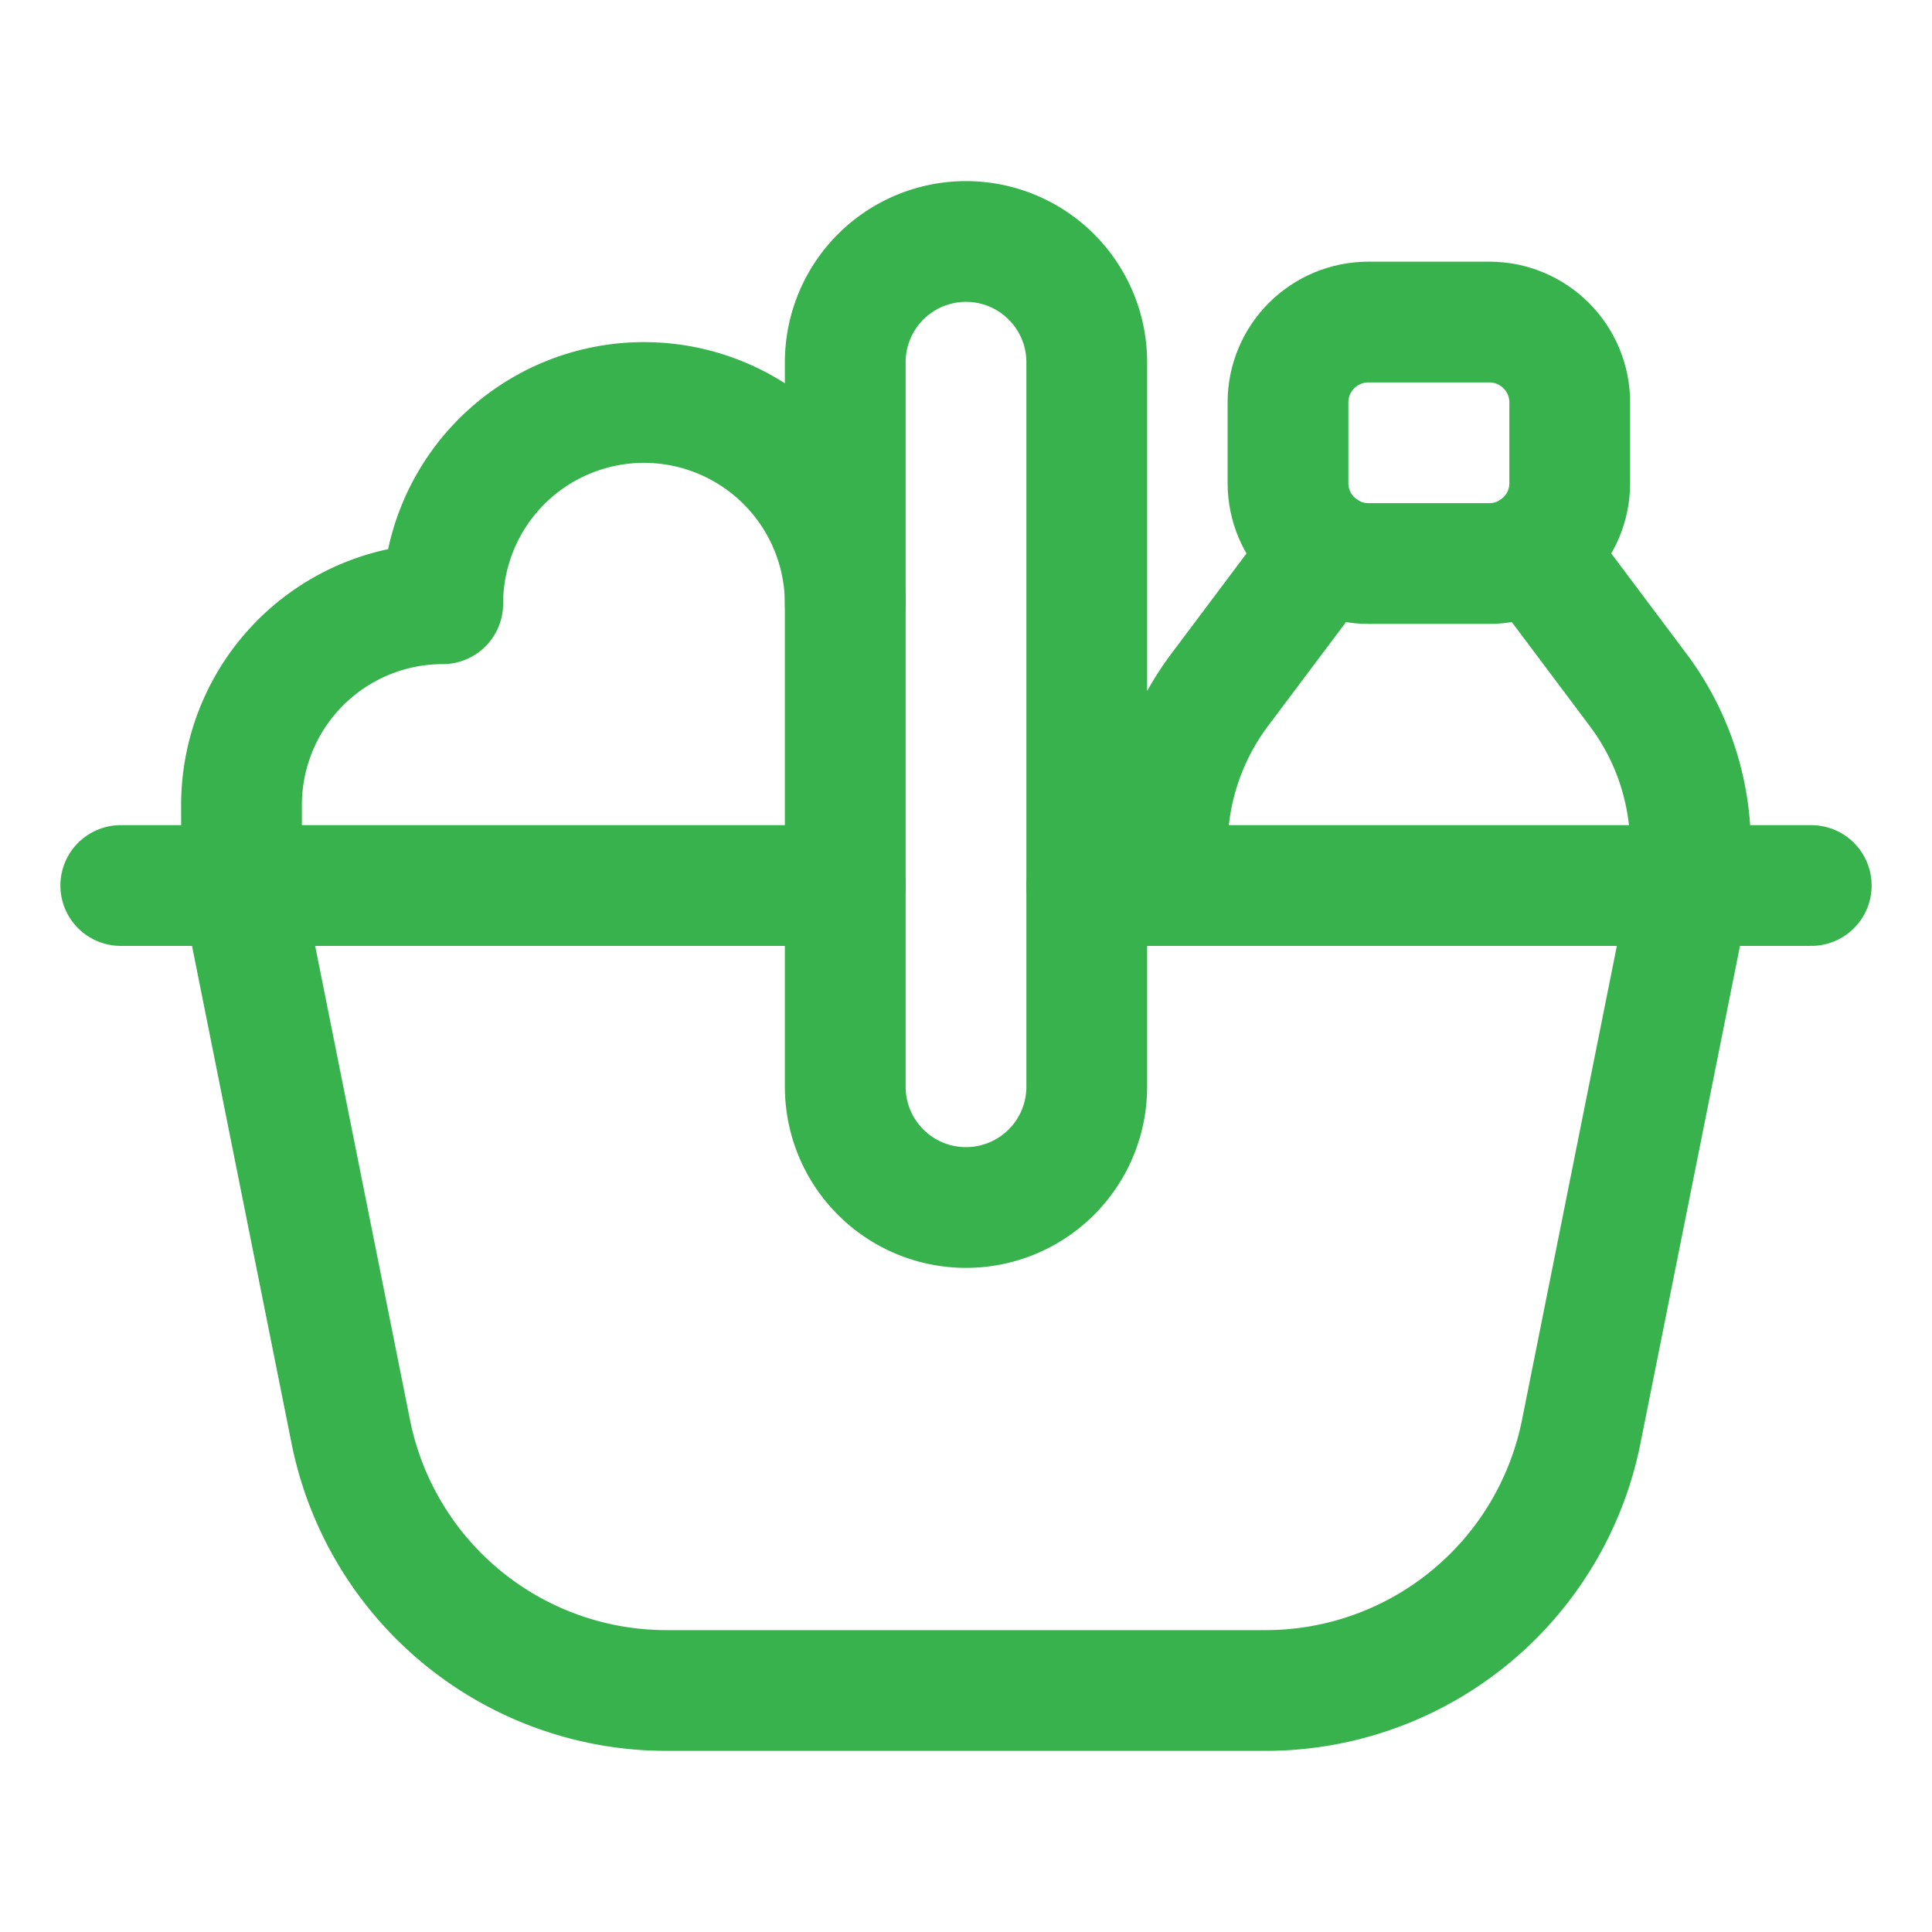
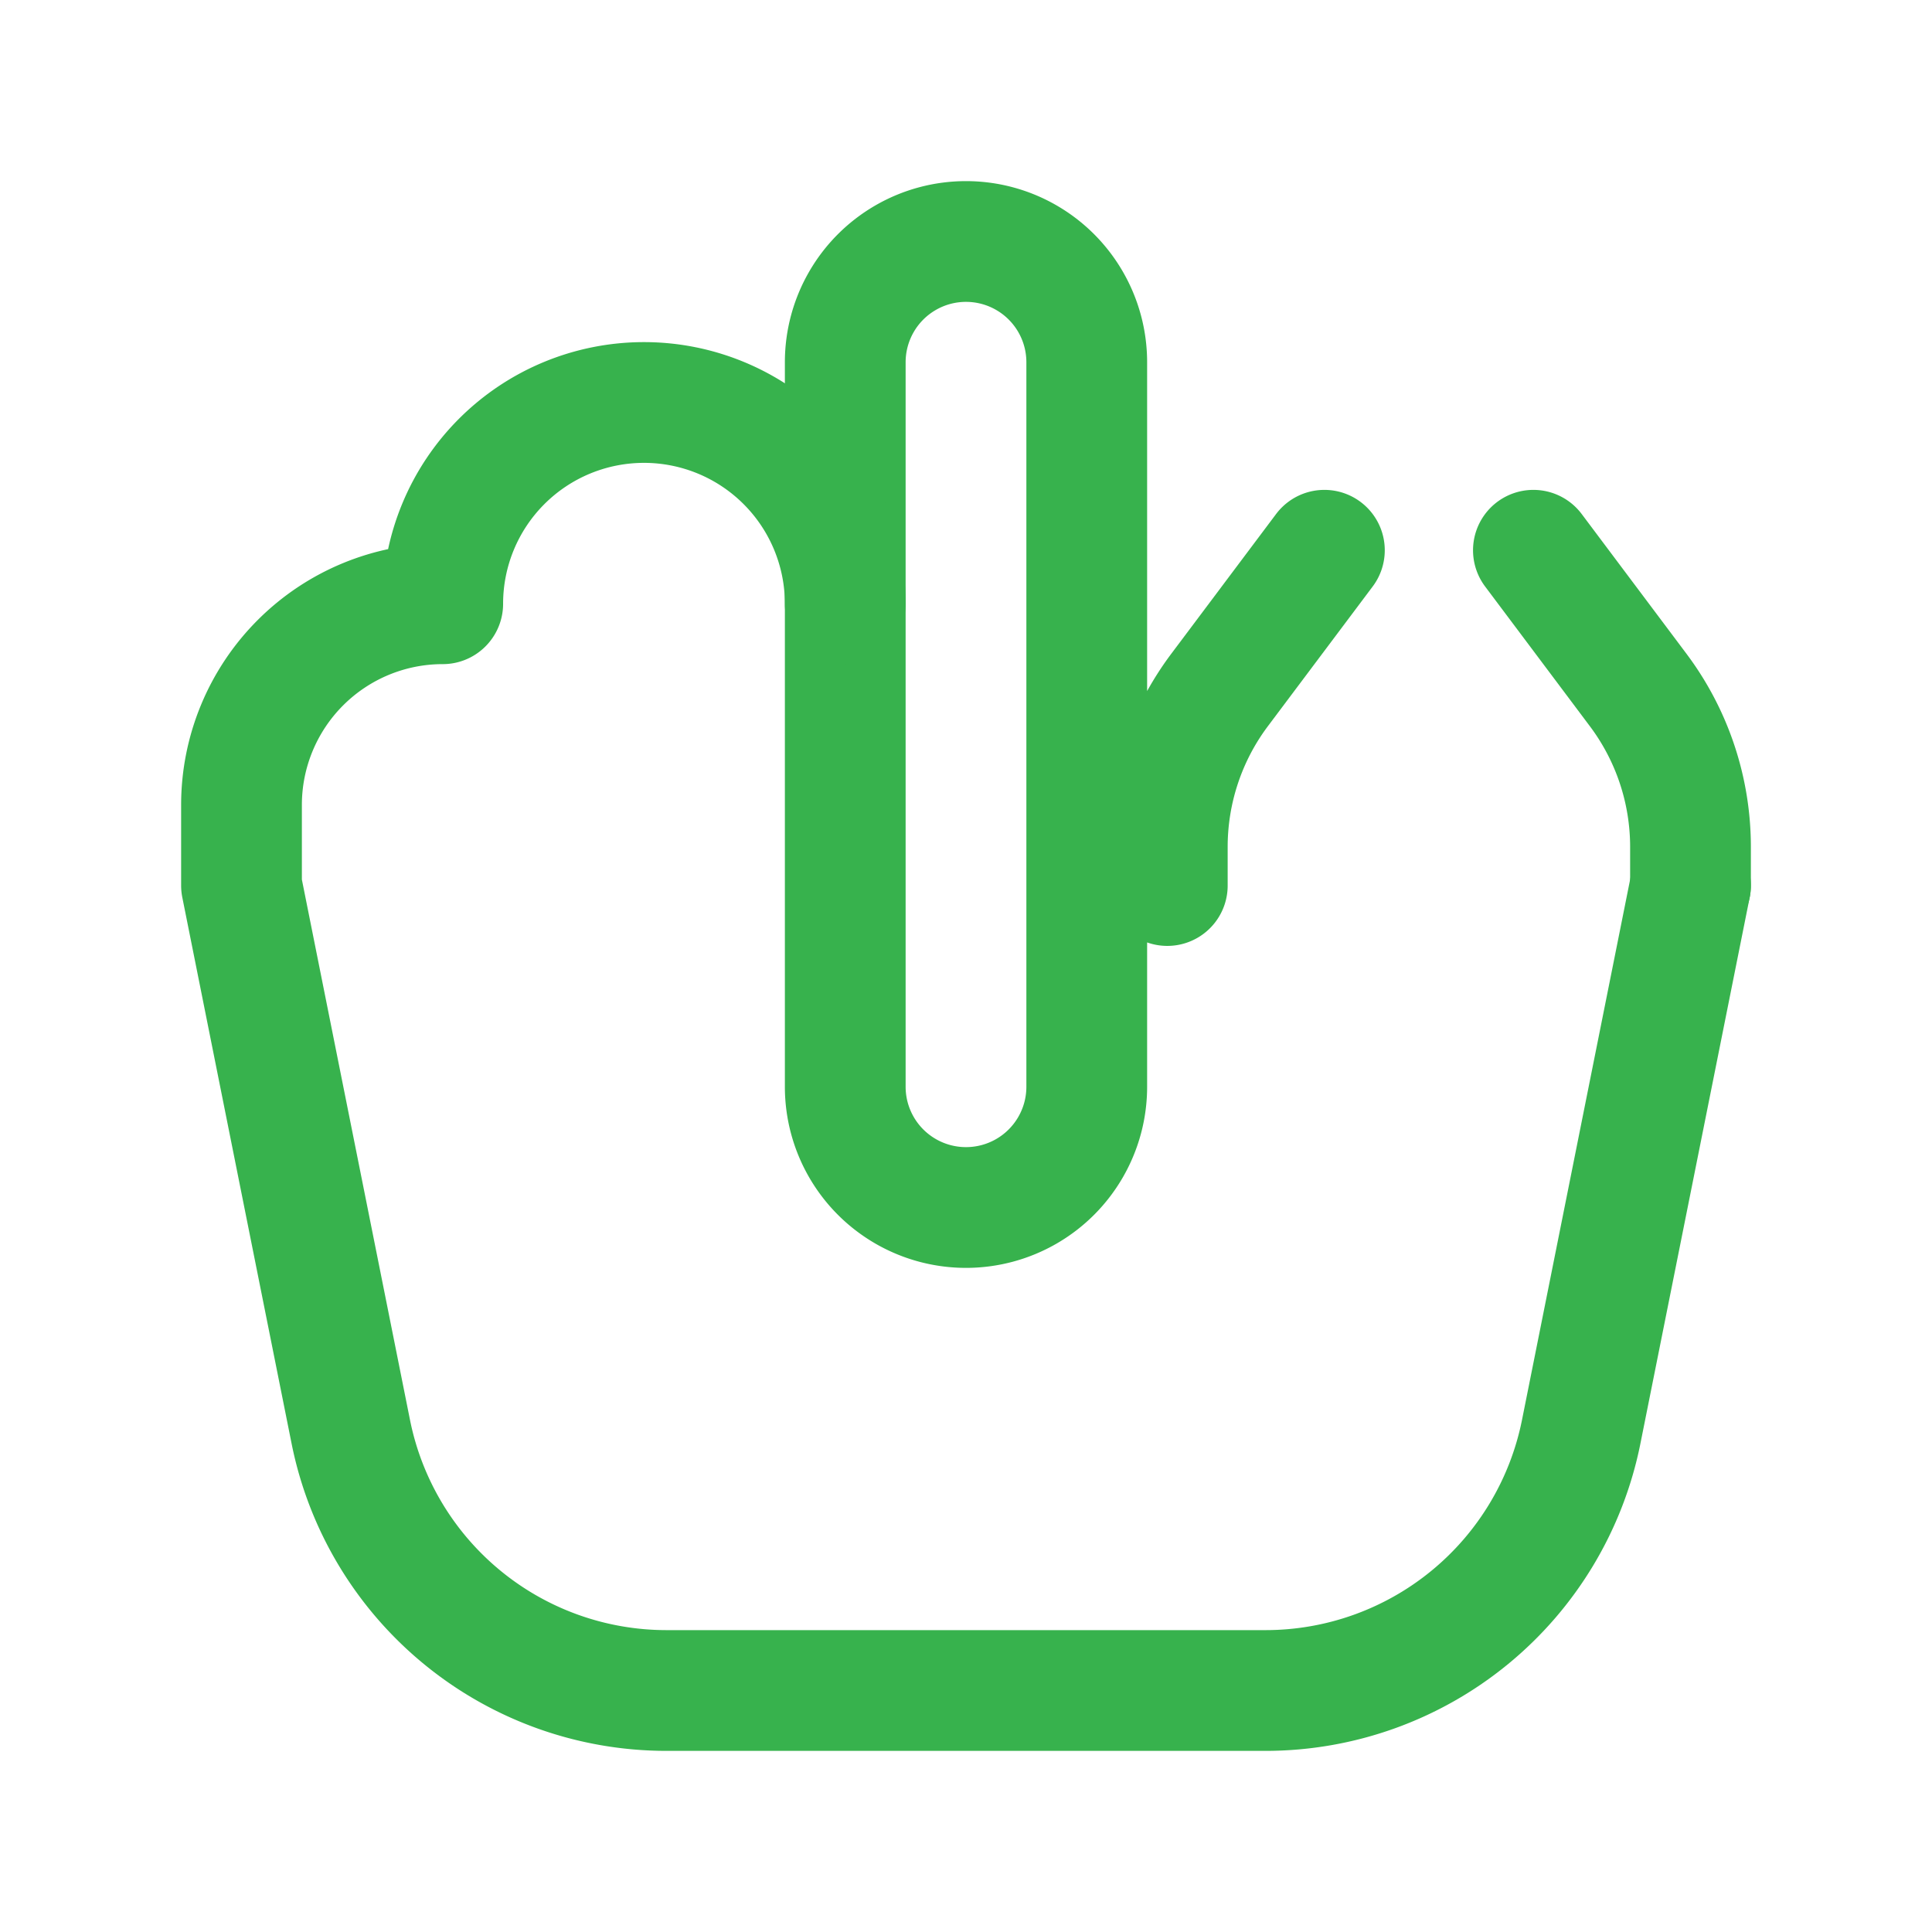
<svg xmlns="http://www.w3.org/2000/svg" width="32" height="32" viewBox="0 0 32 32" fill="none">
  <g clip-path="url(#clip0_88_270)" stroke="#37B24D" stroke-width="2" stroke-linecap="round" stroke-linejoin="round">
-     <path d="M30 14.667H18m-4 0H2M26 8V6.667c0-.737-.597-1.333-1.333-1.333h-2c-.737 0-1.334.596-1.334 1.333V8c0 .737.597 1.334 1.334 1.334h2C25.403 9.334 26 8.737 26 8z" />
    <path d="M25.398 9.114l1.735 2.314a4.33 4.33 0 01.867 2.6v.639m-8.666 0v-.64c0-.937.304-1.85.867-2.6l1.735-2.313M18 6a2 2 0 10-4 0v12a2 2 0 104 0V6z" />
    <path d="M4 14.667l1.81 9.046A5.333 5.333 0 0011.038 28h9.922a5.333 5.333 0 005.23-4.287L28 14.667m-24 0v-1.334A3.333 3.333 0 017.333 10 3.333 3.333 0 1114 10" />
  </g>
  <defs>
    <clipPath id="clip0_88_270">
      <path fill="#fff" d="M0 0h32v32H0z" />
    </clipPath>
  </defs>
</svg>